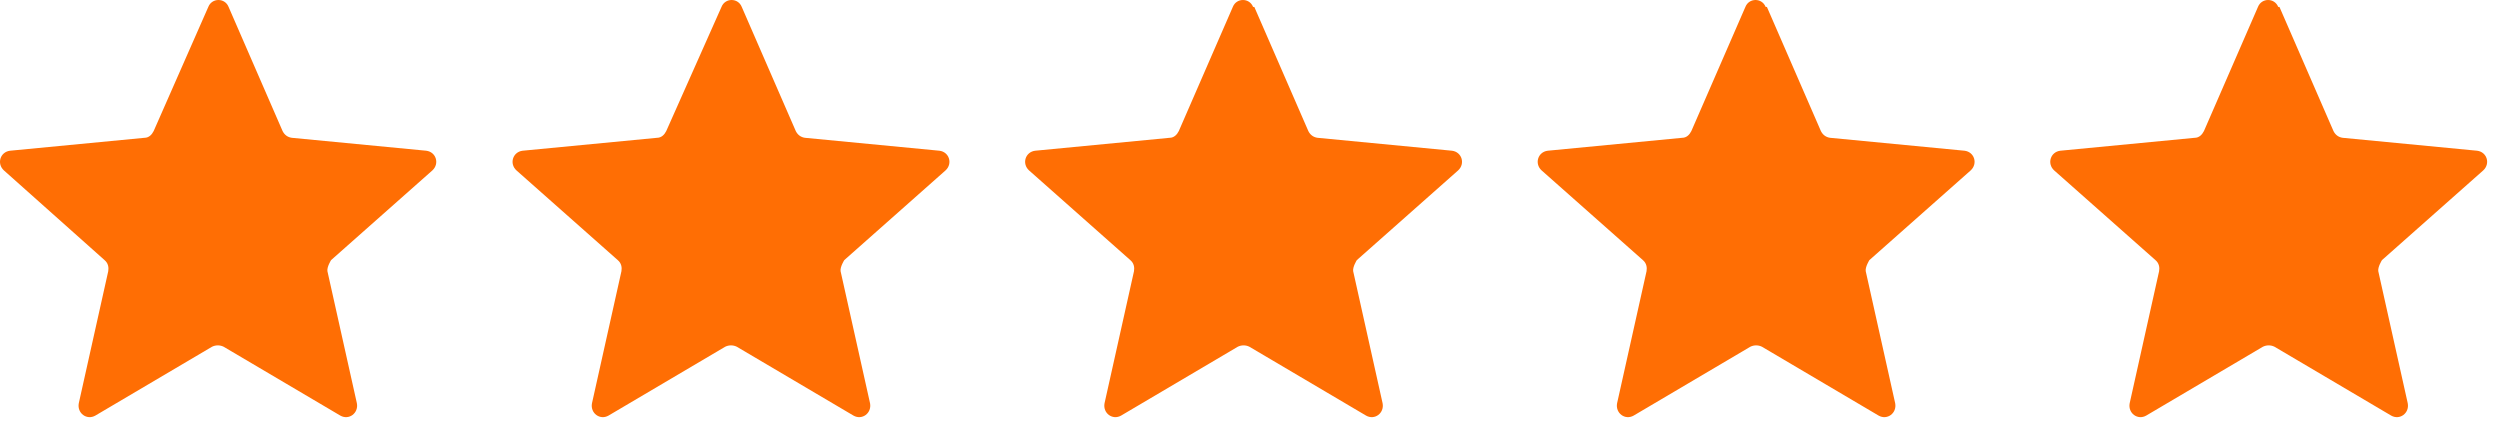
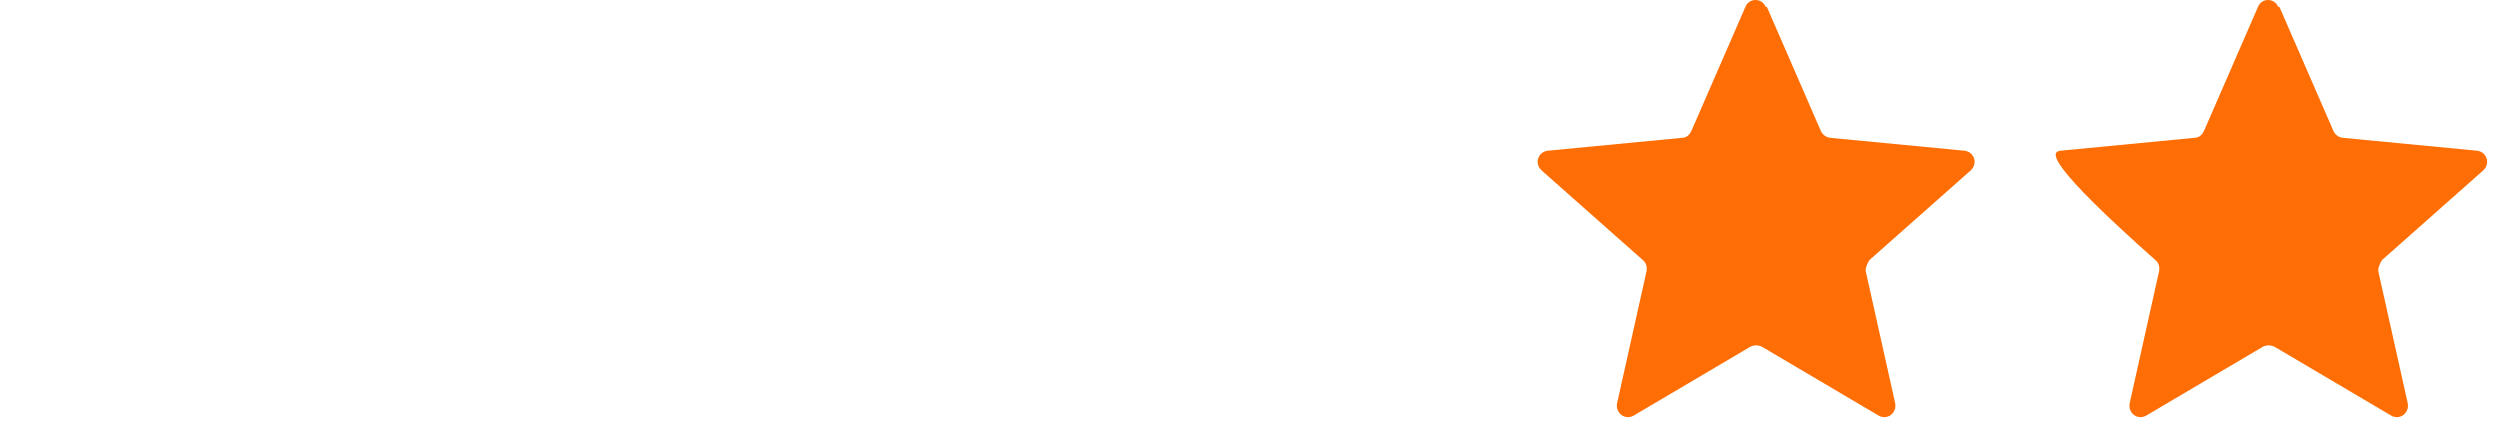
<svg xmlns="http://www.w3.org/2000/svg" width="90" height="16" viewBox="0 0 90 16" fill="none">
-   <path d="M8.229 0.249L10.173 4.718C10.24 4.851 10.35 4.939 10.505 4.961L15.345 5.426C15.698 5.47 15.831 5.89 15.566 6.134L11.919 9.364C11.919 9.364 11.765 9.607 11.787 9.762L12.848 14.519C12.914 14.873 12.56 15.138 12.251 14.961L8.052 12.483C7.919 12.417 7.764 12.417 7.632 12.483L3.433 14.961C3.123 15.138 2.77 14.873 2.836 14.519L3.897 9.762C3.919 9.629 3.897 9.475 3.764 9.364L0.14 6.134C-0.125 5.89 0.007 5.47 0.361 5.426L5.201 4.961C5.356 4.961 5.466 4.851 5.532 4.718L7.499 0.249C7.632 -0.083 8.096 -0.083 8.229 0.249Z" fill="#FF6E04" />
-   <path d="M26.703 0.249L28.648 4.718C28.714 4.851 28.825 4.939 28.979 4.961L33.819 5.426C34.173 5.47 34.305 5.89 34.04 6.134L30.394 9.364C30.394 9.364 30.239 9.607 30.261 9.762L31.322 14.519C31.388 14.873 31.035 15.138 30.725 14.961L26.526 12.483C26.394 12.417 26.239 12.417 26.106 12.483L21.907 14.961C21.598 15.138 21.244 14.873 21.311 14.519L22.372 9.762C22.394 9.629 22.372 9.475 22.239 9.364L18.592 6.134C18.327 5.89 18.46 5.47 18.813 5.426L23.653 4.961C23.808 4.961 23.919 4.851 23.985 4.718L25.974 0.249C26.106 -0.083 26.57 -0.083 26.703 0.249Z" fill="#FF6E04" />
-   <path d="M45.155 0.249L47.1 4.718C47.166 4.851 47.277 4.939 47.432 4.961L52.272 5.426C52.625 5.47 52.758 5.89 52.493 6.134L48.846 9.364C48.846 9.364 48.691 9.607 48.714 9.762L49.774 14.519C49.841 14.873 49.487 15.138 49.178 14.961L44.979 12.483C44.846 12.417 44.691 12.417 44.559 12.483L40.36 14.961C40.05 15.138 39.697 14.873 39.763 14.519L40.824 9.762C40.846 9.629 40.824 9.475 40.691 9.364L37.045 6.134C36.779 5.89 36.912 5.47 37.266 5.426L42.106 4.961C42.26 4.961 42.371 4.851 42.437 4.718L44.382 0.249C44.514 -0.083 44.979 -0.083 45.111 0.249H45.155Z" fill="#FF6E04" />
  <path d="M63.608 0.249L65.552 4.718C65.619 4.851 65.729 4.939 65.884 4.961L70.724 5.426C71.078 5.47 71.21 5.89 70.945 6.134L67.298 9.364C67.298 9.364 67.144 9.607 67.166 9.762L68.227 14.519C68.293 14.873 67.939 15.138 67.63 14.961L63.431 12.483C63.298 12.417 63.144 12.417 63.011 12.483L58.812 14.961C58.503 15.138 58.149 14.873 58.215 14.519L59.276 9.762C59.298 9.629 59.276 9.475 59.144 9.364L55.497 6.134C55.232 5.89 55.364 5.47 55.718 5.426L60.558 4.961C60.713 4.961 60.823 4.851 60.889 4.718L62.834 0.249C62.967 -0.083 63.431 -0.083 63.563 0.249H63.608Z" fill="#FF6E04" />
-   <path d="M82.06 0.249L84.005 4.718C84.071 4.851 84.182 4.939 84.336 4.961L89.176 5.426C89.53 5.47 89.662 5.89 89.397 6.134L85.751 9.364C85.751 9.364 85.596 9.607 85.618 9.762L86.679 14.519C86.745 14.873 86.392 15.138 86.082 14.961L81.883 12.483C81.751 12.417 81.596 12.417 81.463 12.483L77.264 14.961C76.955 15.138 76.601 14.873 76.668 14.519L77.728 9.762C77.751 9.629 77.728 9.475 77.596 9.364L73.949 6.134C73.684 5.89 73.817 5.47 74.17 5.426L79.01 4.961C79.165 4.961 79.275 4.851 79.342 4.718L81.287 0.249C81.419 -0.083 81.883 -0.083 82.016 0.249H82.06Z" fill="#FF6E04" />
+   <path d="M82.06 0.249L84.005 4.718C84.071 4.851 84.182 4.939 84.336 4.961L89.176 5.426C89.53 5.47 89.662 5.89 89.397 6.134L85.751 9.364C85.751 9.364 85.596 9.607 85.618 9.762L86.679 14.519C86.745 14.873 86.392 15.138 86.082 14.961L81.883 12.483C81.751 12.417 81.596 12.417 81.463 12.483L77.264 14.961C76.955 15.138 76.601 14.873 76.668 14.519L77.728 9.762C77.751 9.629 77.728 9.475 77.596 9.364C73.684 5.89 73.817 5.47 74.17 5.426L79.01 4.961C79.165 4.961 79.275 4.851 79.342 4.718L81.287 0.249C81.419 -0.083 81.883 -0.083 82.016 0.249H82.06Z" fill="#FF6E04" />
</svg>